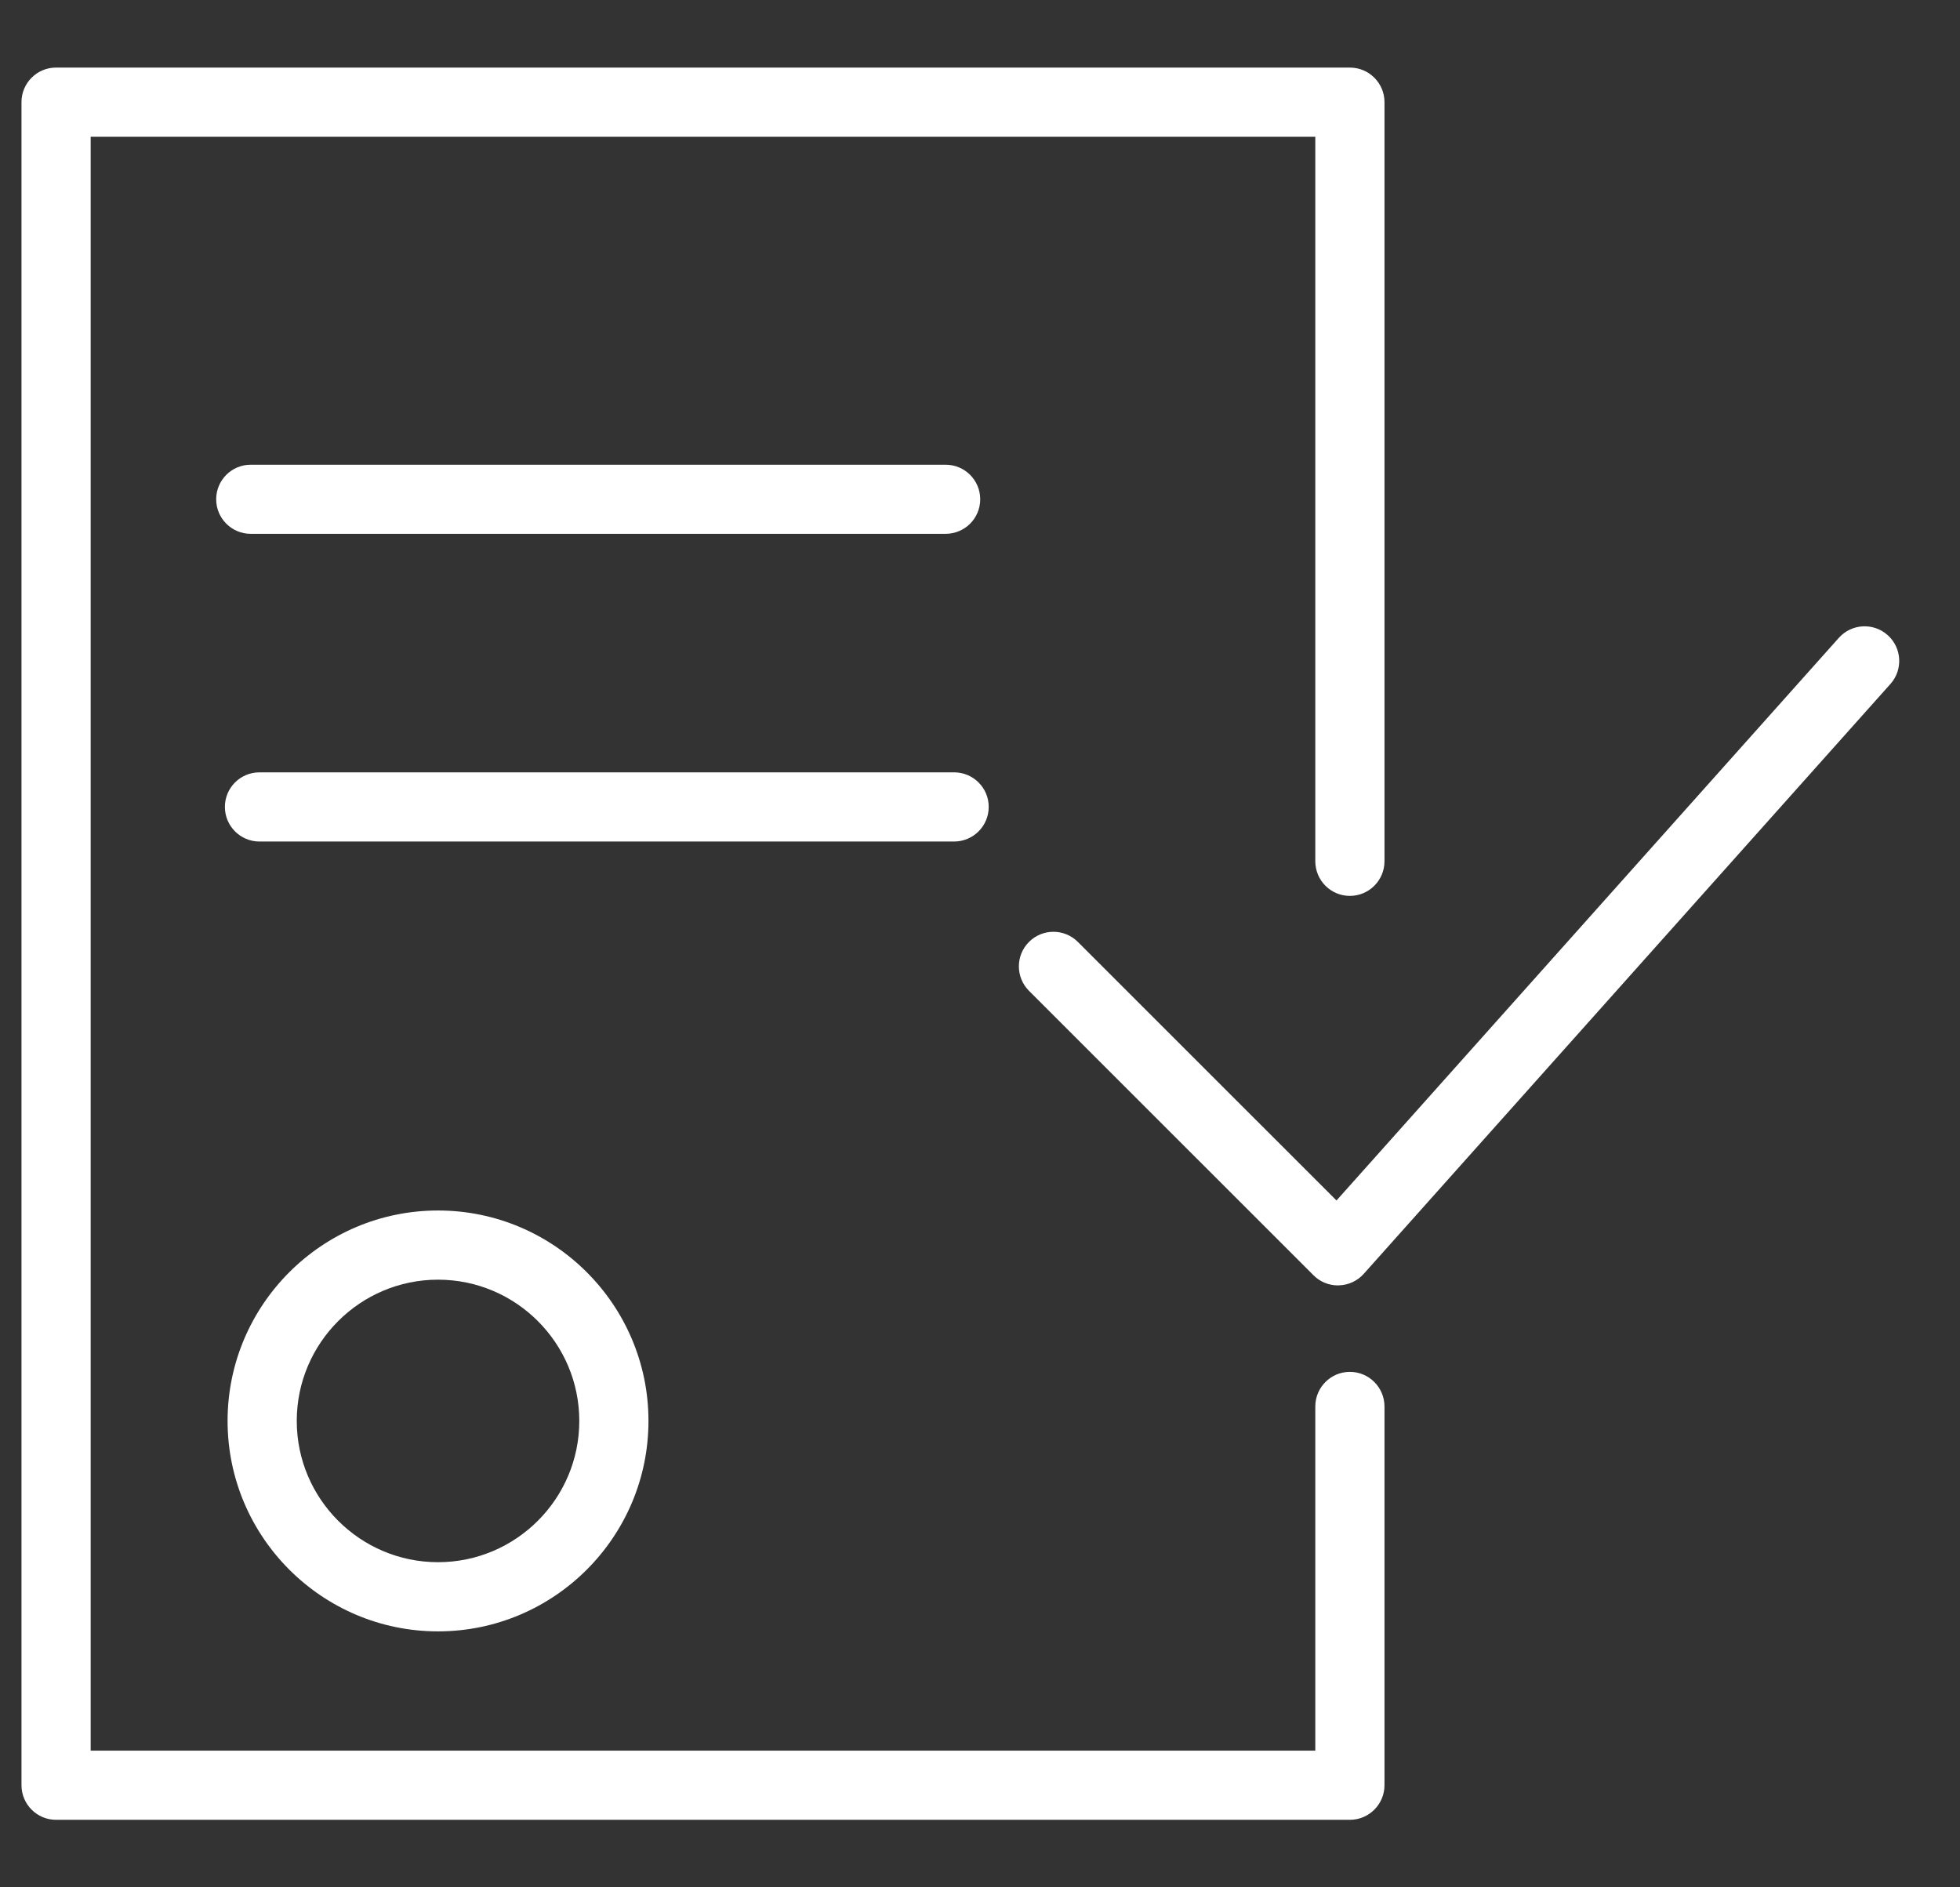
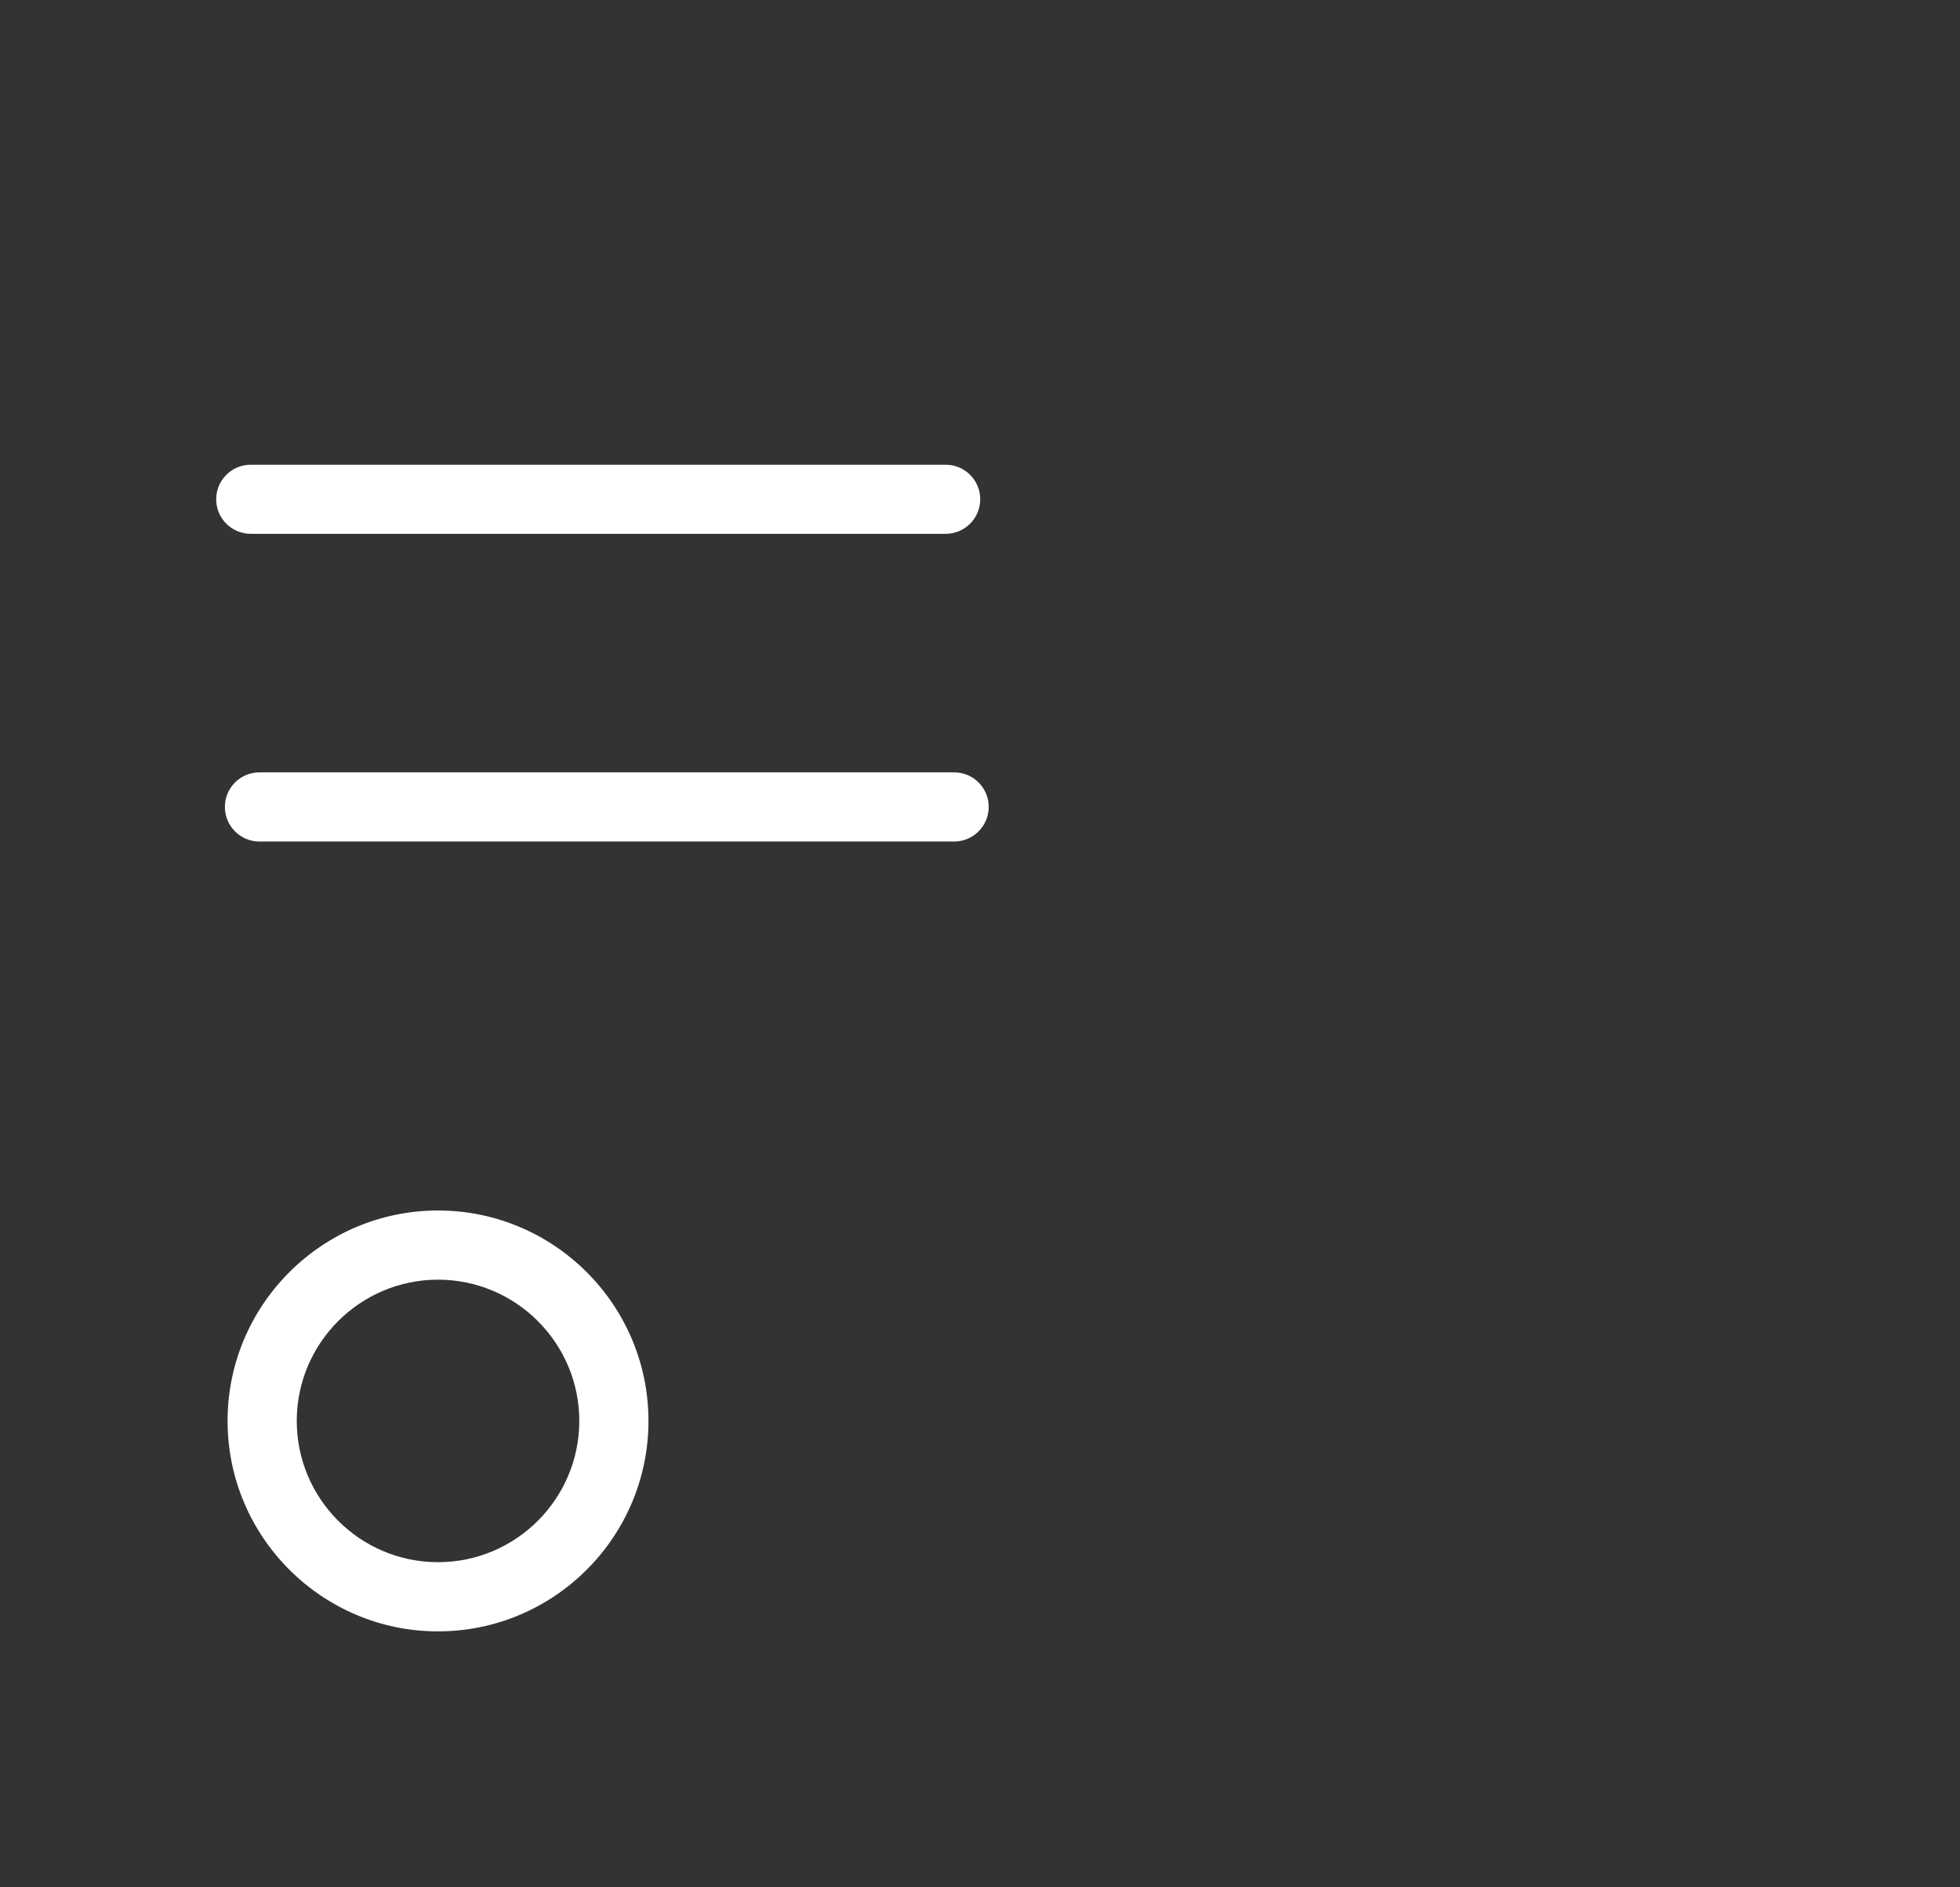
<svg xmlns="http://www.w3.org/2000/svg" width="27" height="26" viewBox="0 0 27 26" fill="none">
  <rect x="0" y="0" width="27" height="26" fill="#333333" stroke="none" />
  <path d="M3.135 19.575C3.135 21.173 4.436 22.474 6.034 22.474C7.633 22.474 8.933 21.173 8.933 19.575C8.933 17.977 7.633 16.676 6.034 16.676C4.436 16.676 3.135 17.977 3.135 19.575ZM7.98 19.575C7.98 20.648 7.107 21.521 6.034 21.521C4.961 21.521 4.088 20.648 4.088 19.575C4.088 18.502 4.961 17.629 6.034 17.629C7.107 17.629 7.98 18.502 7.98 19.575Z" fill="white" />
-   <path d="M26.003 8.749C25.807 8.574 25.506 8.591 25.331 8.787L18.411 16.538L14.848 12.976C14.662 12.79 14.361 12.79 14.175 12.976C13.989 13.162 13.989 13.463 14.175 13.65L18.094 17.568C18.183 17.658 18.304 17.708 18.431 17.708C18.435 17.708 18.44 17.708 18.444 17.707C18.575 17.704 18.699 17.646 18.786 17.549L26.042 9.422C26.217 9.226 26.2 8.924 26.003 8.749Z" fill="white" />
-   <path d="M18.595 18.899C18.332 18.899 18.119 19.113 18.119 19.376V24.117H1.249V1.884H18.119V11.865C18.119 12.128 18.332 12.342 18.595 12.342C18.858 12.342 19.072 12.128 19.072 11.865V1.407C19.072 1.144 18.858 0.931 18.595 0.931H0.772C0.509 0.931 0.296 1.144 0.296 1.407V24.593C0.296 24.856 0.509 25.07 0.772 25.07H18.595C18.858 25.07 19.072 24.856 19.072 24.593V19.376C19.072 19.113 18.858 18.899 18.595 18.899Z" fill="white" />
  <path d="M13.026 7.354C13.29 7.354 13.503 7.141 13.503 6.878C13.503 6.615 13.29 6.402 13.026 6.402H3.454C3.191 6.402 2.978 6.615 2.978 6.878C2.978 7.141 3.191 7.354 3.454 7.354H13.026Z" fill="white" />
  <path d="M13.62 11.116C13.62 10.853 13.407 10.64 13.143 10.64H3.574C3.311 10.64 3.098 10.853 3.098 11.116C3.098 11.379 3.311 11.593 3.574 11.593H13.143C13.407 11.593 13.62 11.379 13.62 11.116Z" fill="white" />
</svg>